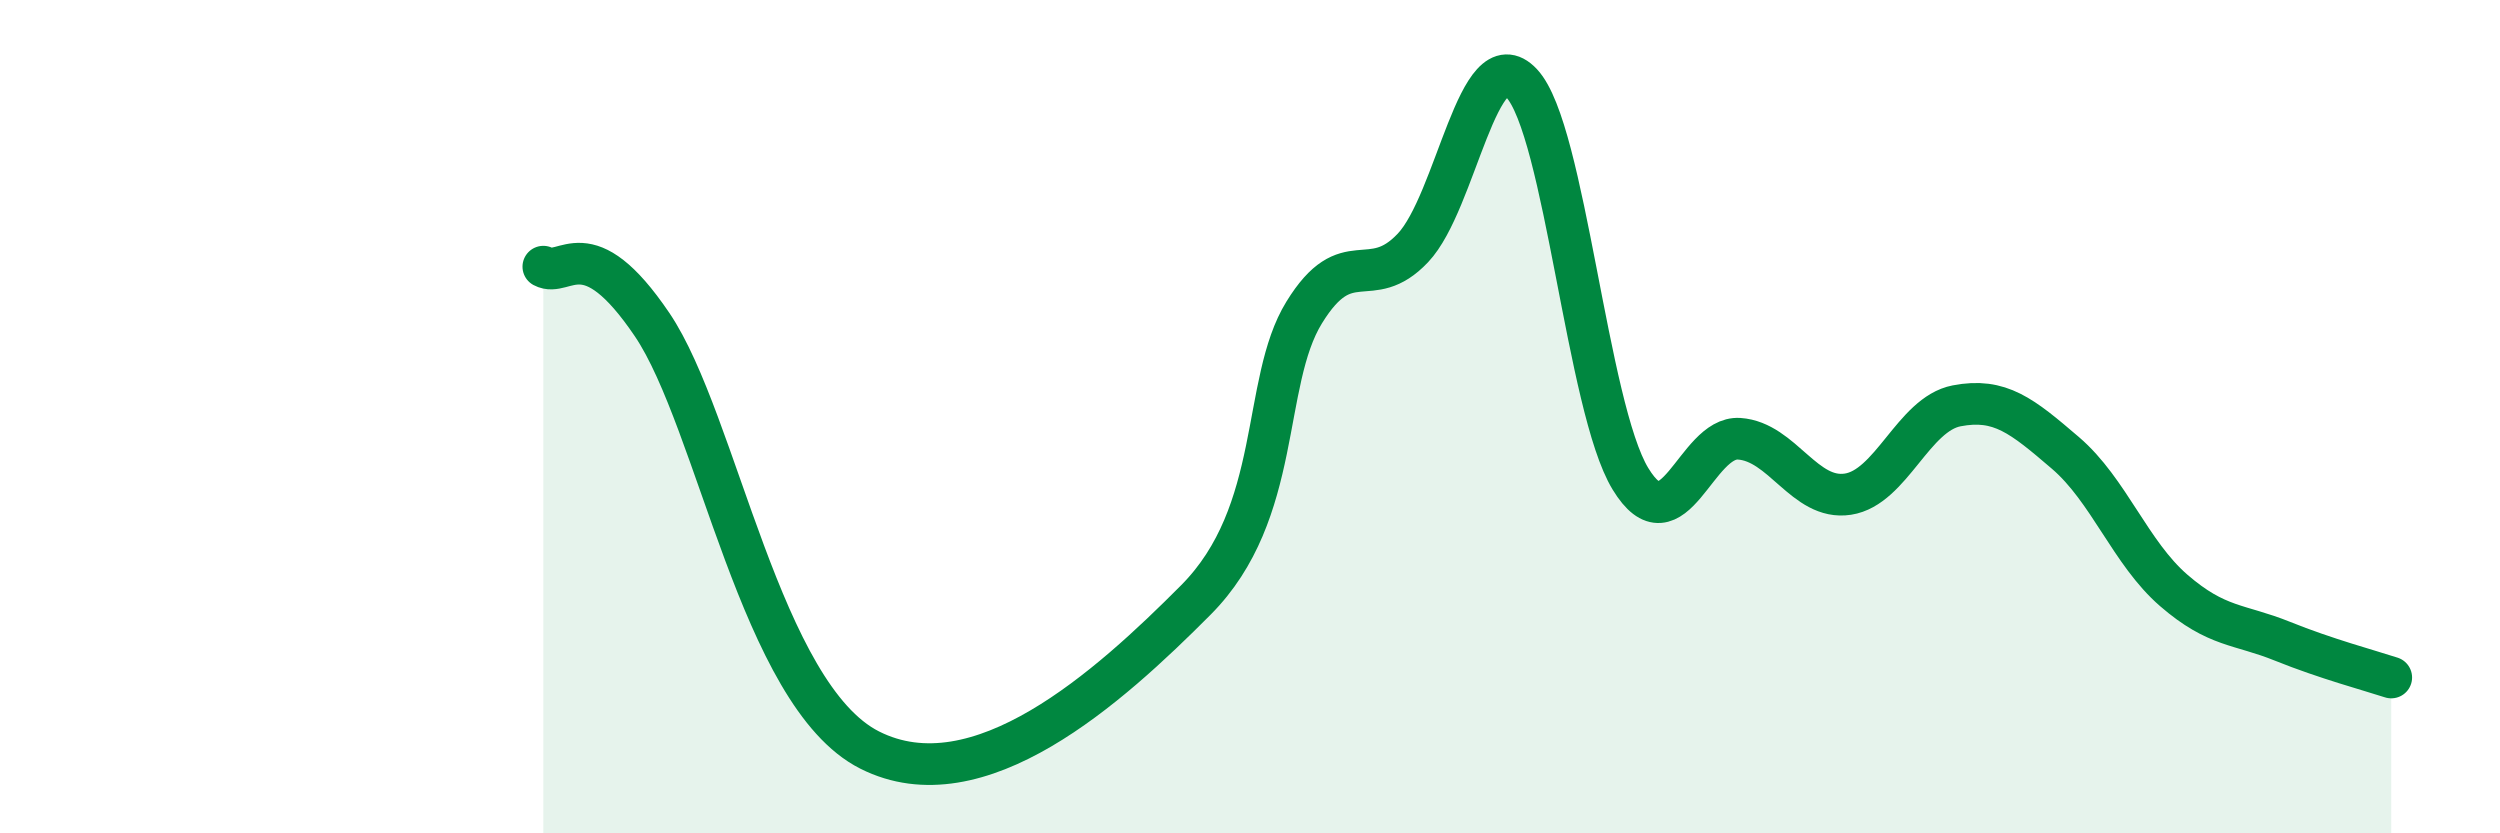
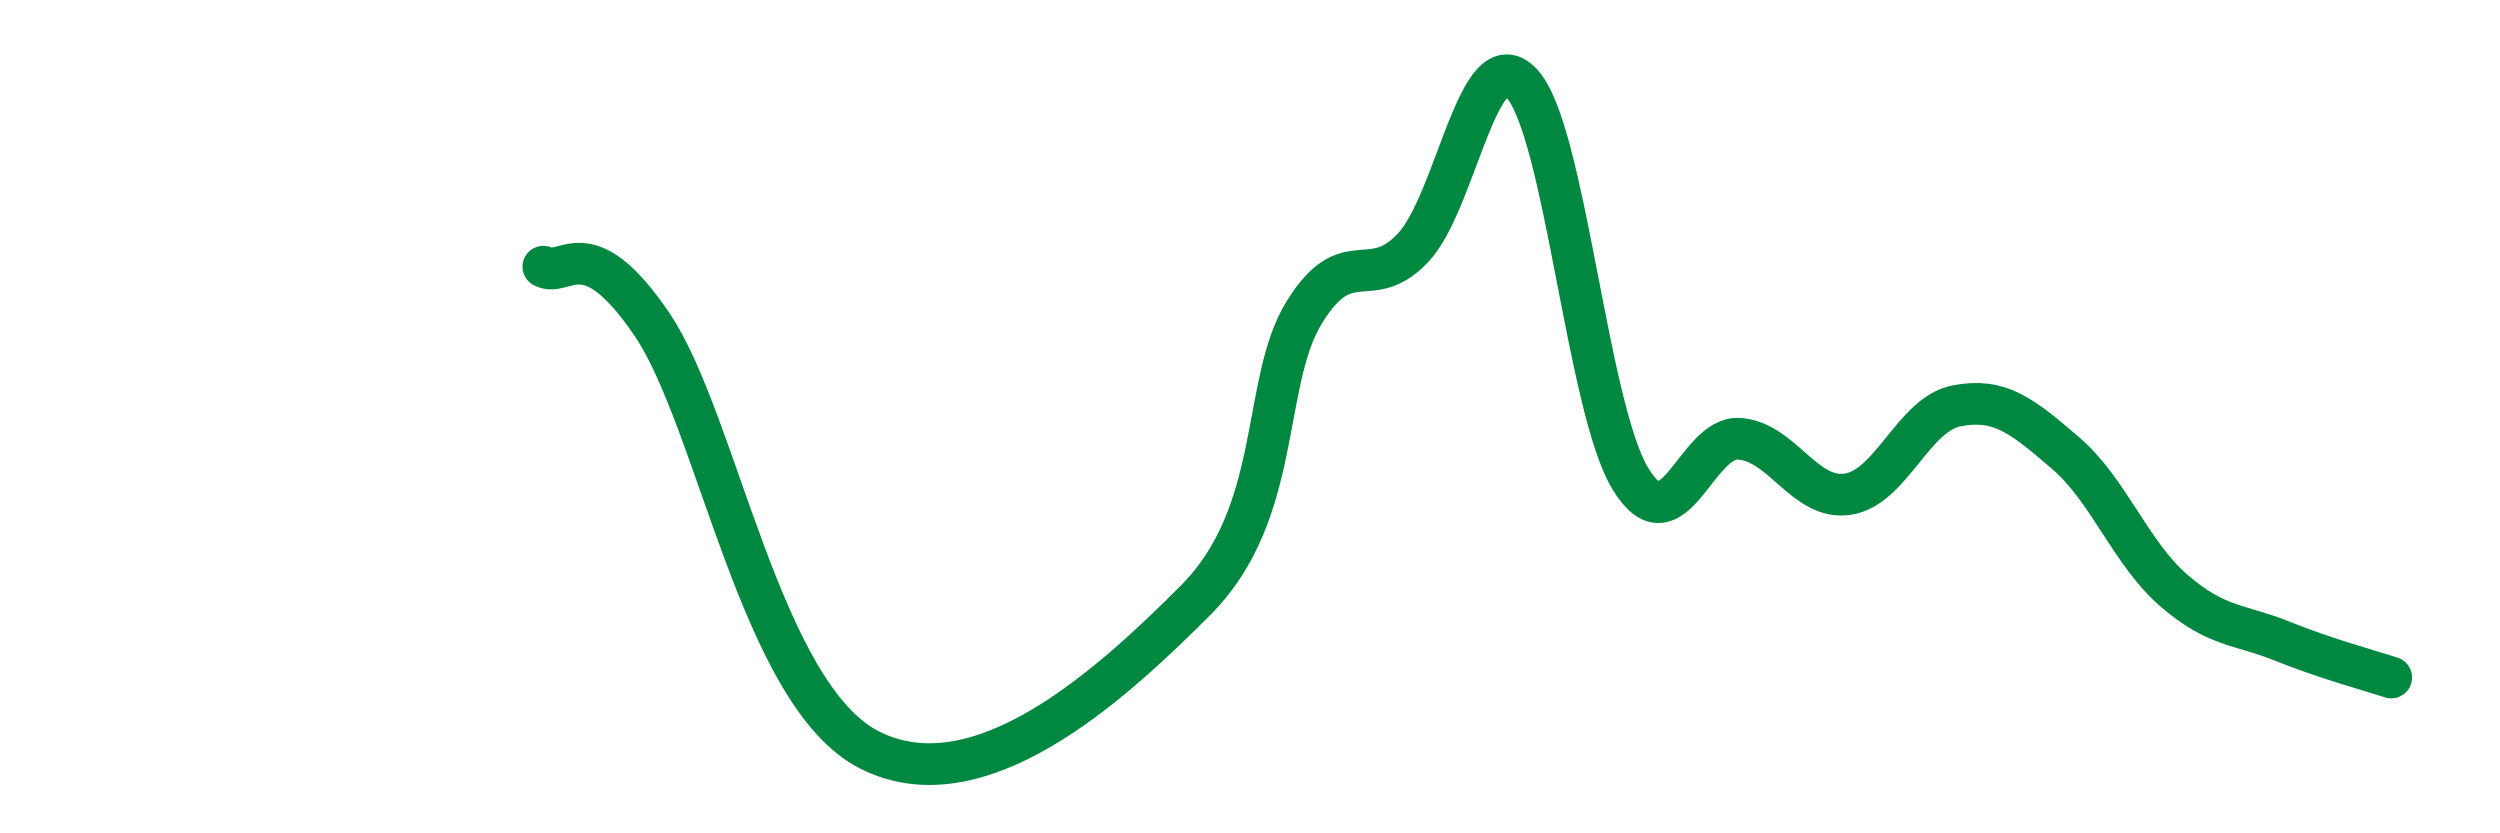
<svg xmlns="http://www.w3.org/2000/svg" width="60" height="20" viewBox="0 0 60 20">
-   <path d="M 13.04,6.4 C 13.56,6.68 14.08,5.47 15.65,7.79 C 17.22,10.11 18.26,16.68 20.87,18 C 23.48,19.32 26.61,16.5 28.7,14.4 C 30.79,12.3 30.26,9.19 31.3,7.5 C 32.34,5.81 32.87,7.05 33.91,5.95 C 34.95,4.85 35.48,0.89 36.52,2 C 37.56,3.11 38.09,9.78 39.13,11.49 C 40.17,13.2 40.7,10.46 41.74,10.53 C 42.78,10.6 43.31,12.02 44.35,11.86 C 45.39,11.7 45.92,9.94 46.96,9.74 C 48,9.54 48.53,9.98 49.57,10.87 C 50.61,11.76 51.13,13.27 52.17,14.17 C 53.21,15.07 53.74,14.97 54.78,15.39 C 55.82,15.81 56.87,16.09 57.39,16.26L57.39 20L13.04 20Z" fill="#008740" opacity="0.1" stroke-linecap="round" stroke-linejoin="round" />
  <path d="M 13.04,6.4 C 13.56,6.68 14.08,5.47 15.65,7.79 C 17.22,10.11 18.26,16.68 20.87,18 C 23.48,19.32 26.61,16.5 28.7,14.4 C 30.79,12.3 30.26,9.19 31.3,7.5 C 32.34,5.81 32.87,7.05 33.91,5.95 C 34.95,4.85 35.48,0.89 36.52,2 C 37.56,3.11 38.09,9.78 39.13,11.49 C 40.17,13.2 40.7,10.46 41.74,10.53 C 42.78,10.6 43.31,12.02 44.35,11.86 C 45.39,11.7 45.92,9.94 46.96,9.74 C 48,9.54 48.53,9.98 49.57,10.87 C 50.61,11.76 51.13,13.27 52.17,14.17 C 53.21,15.07 53.74,14.97 54.78,15.39 C 55.82,15.81 56.87,16.09 57.39,16.26" stroke="#008740" stroke-width="1" fill="none" stroke-linecap="round" stroke-linejoin="round" />
</svg>